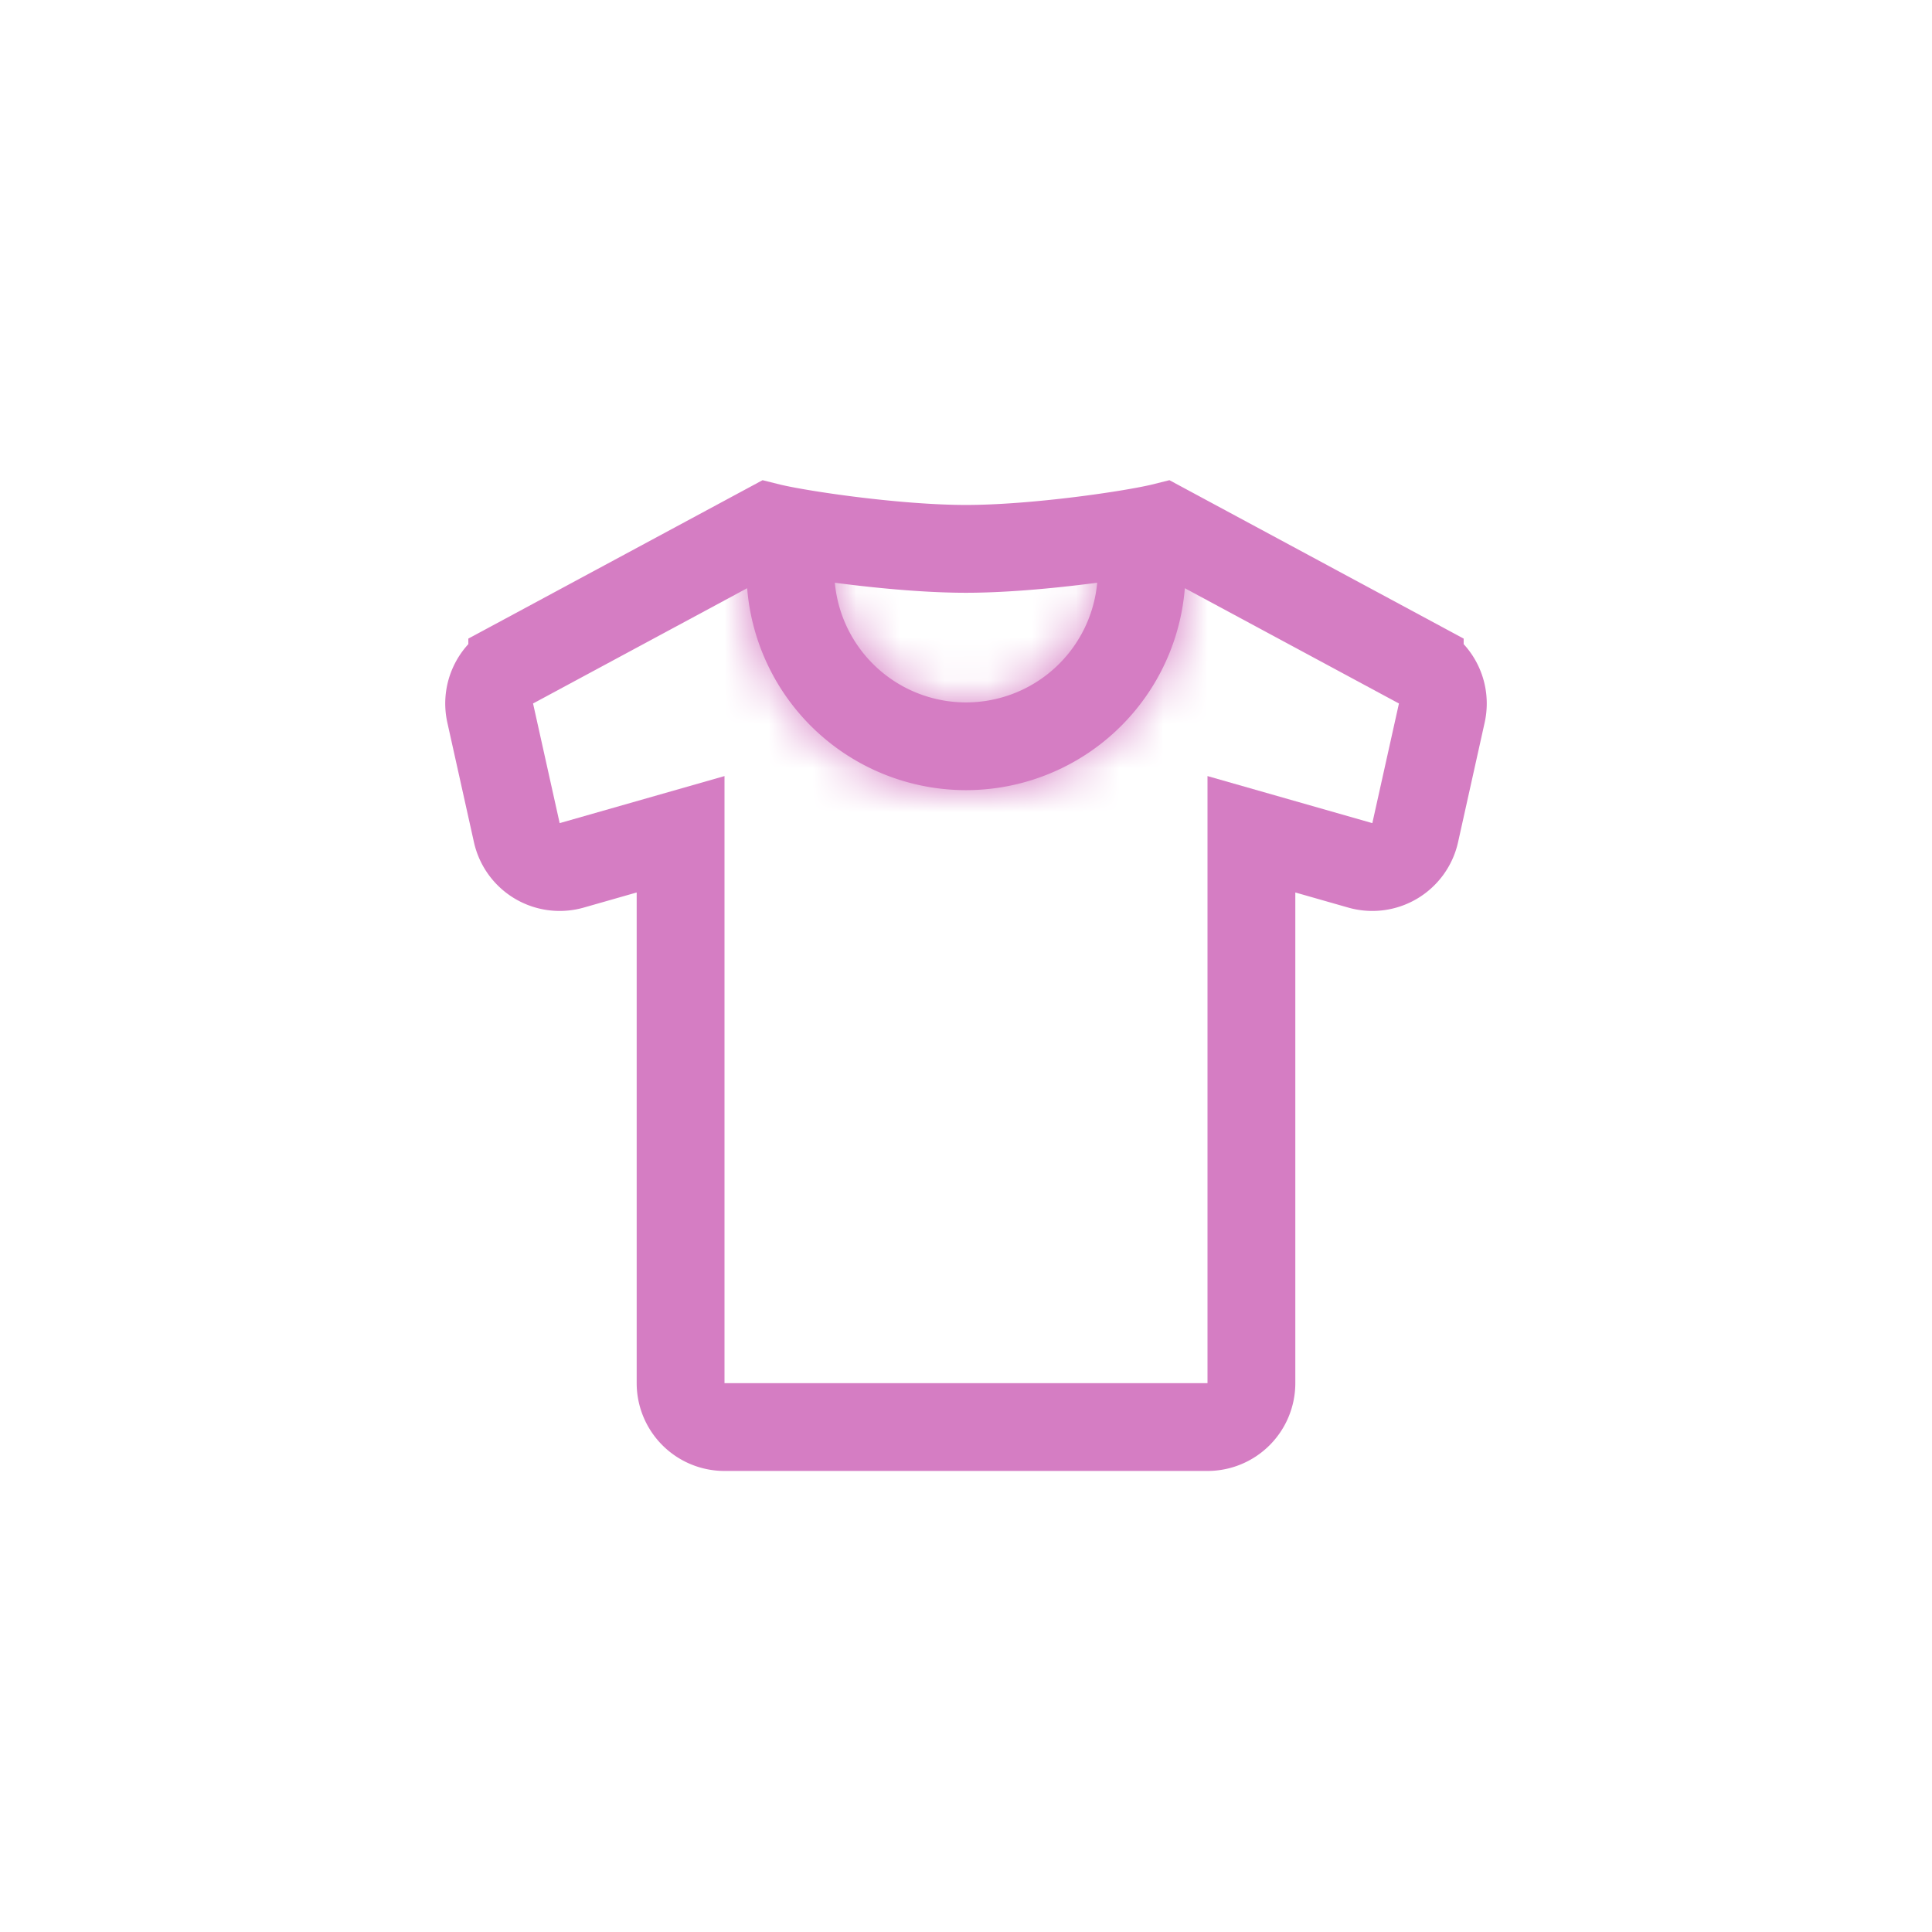
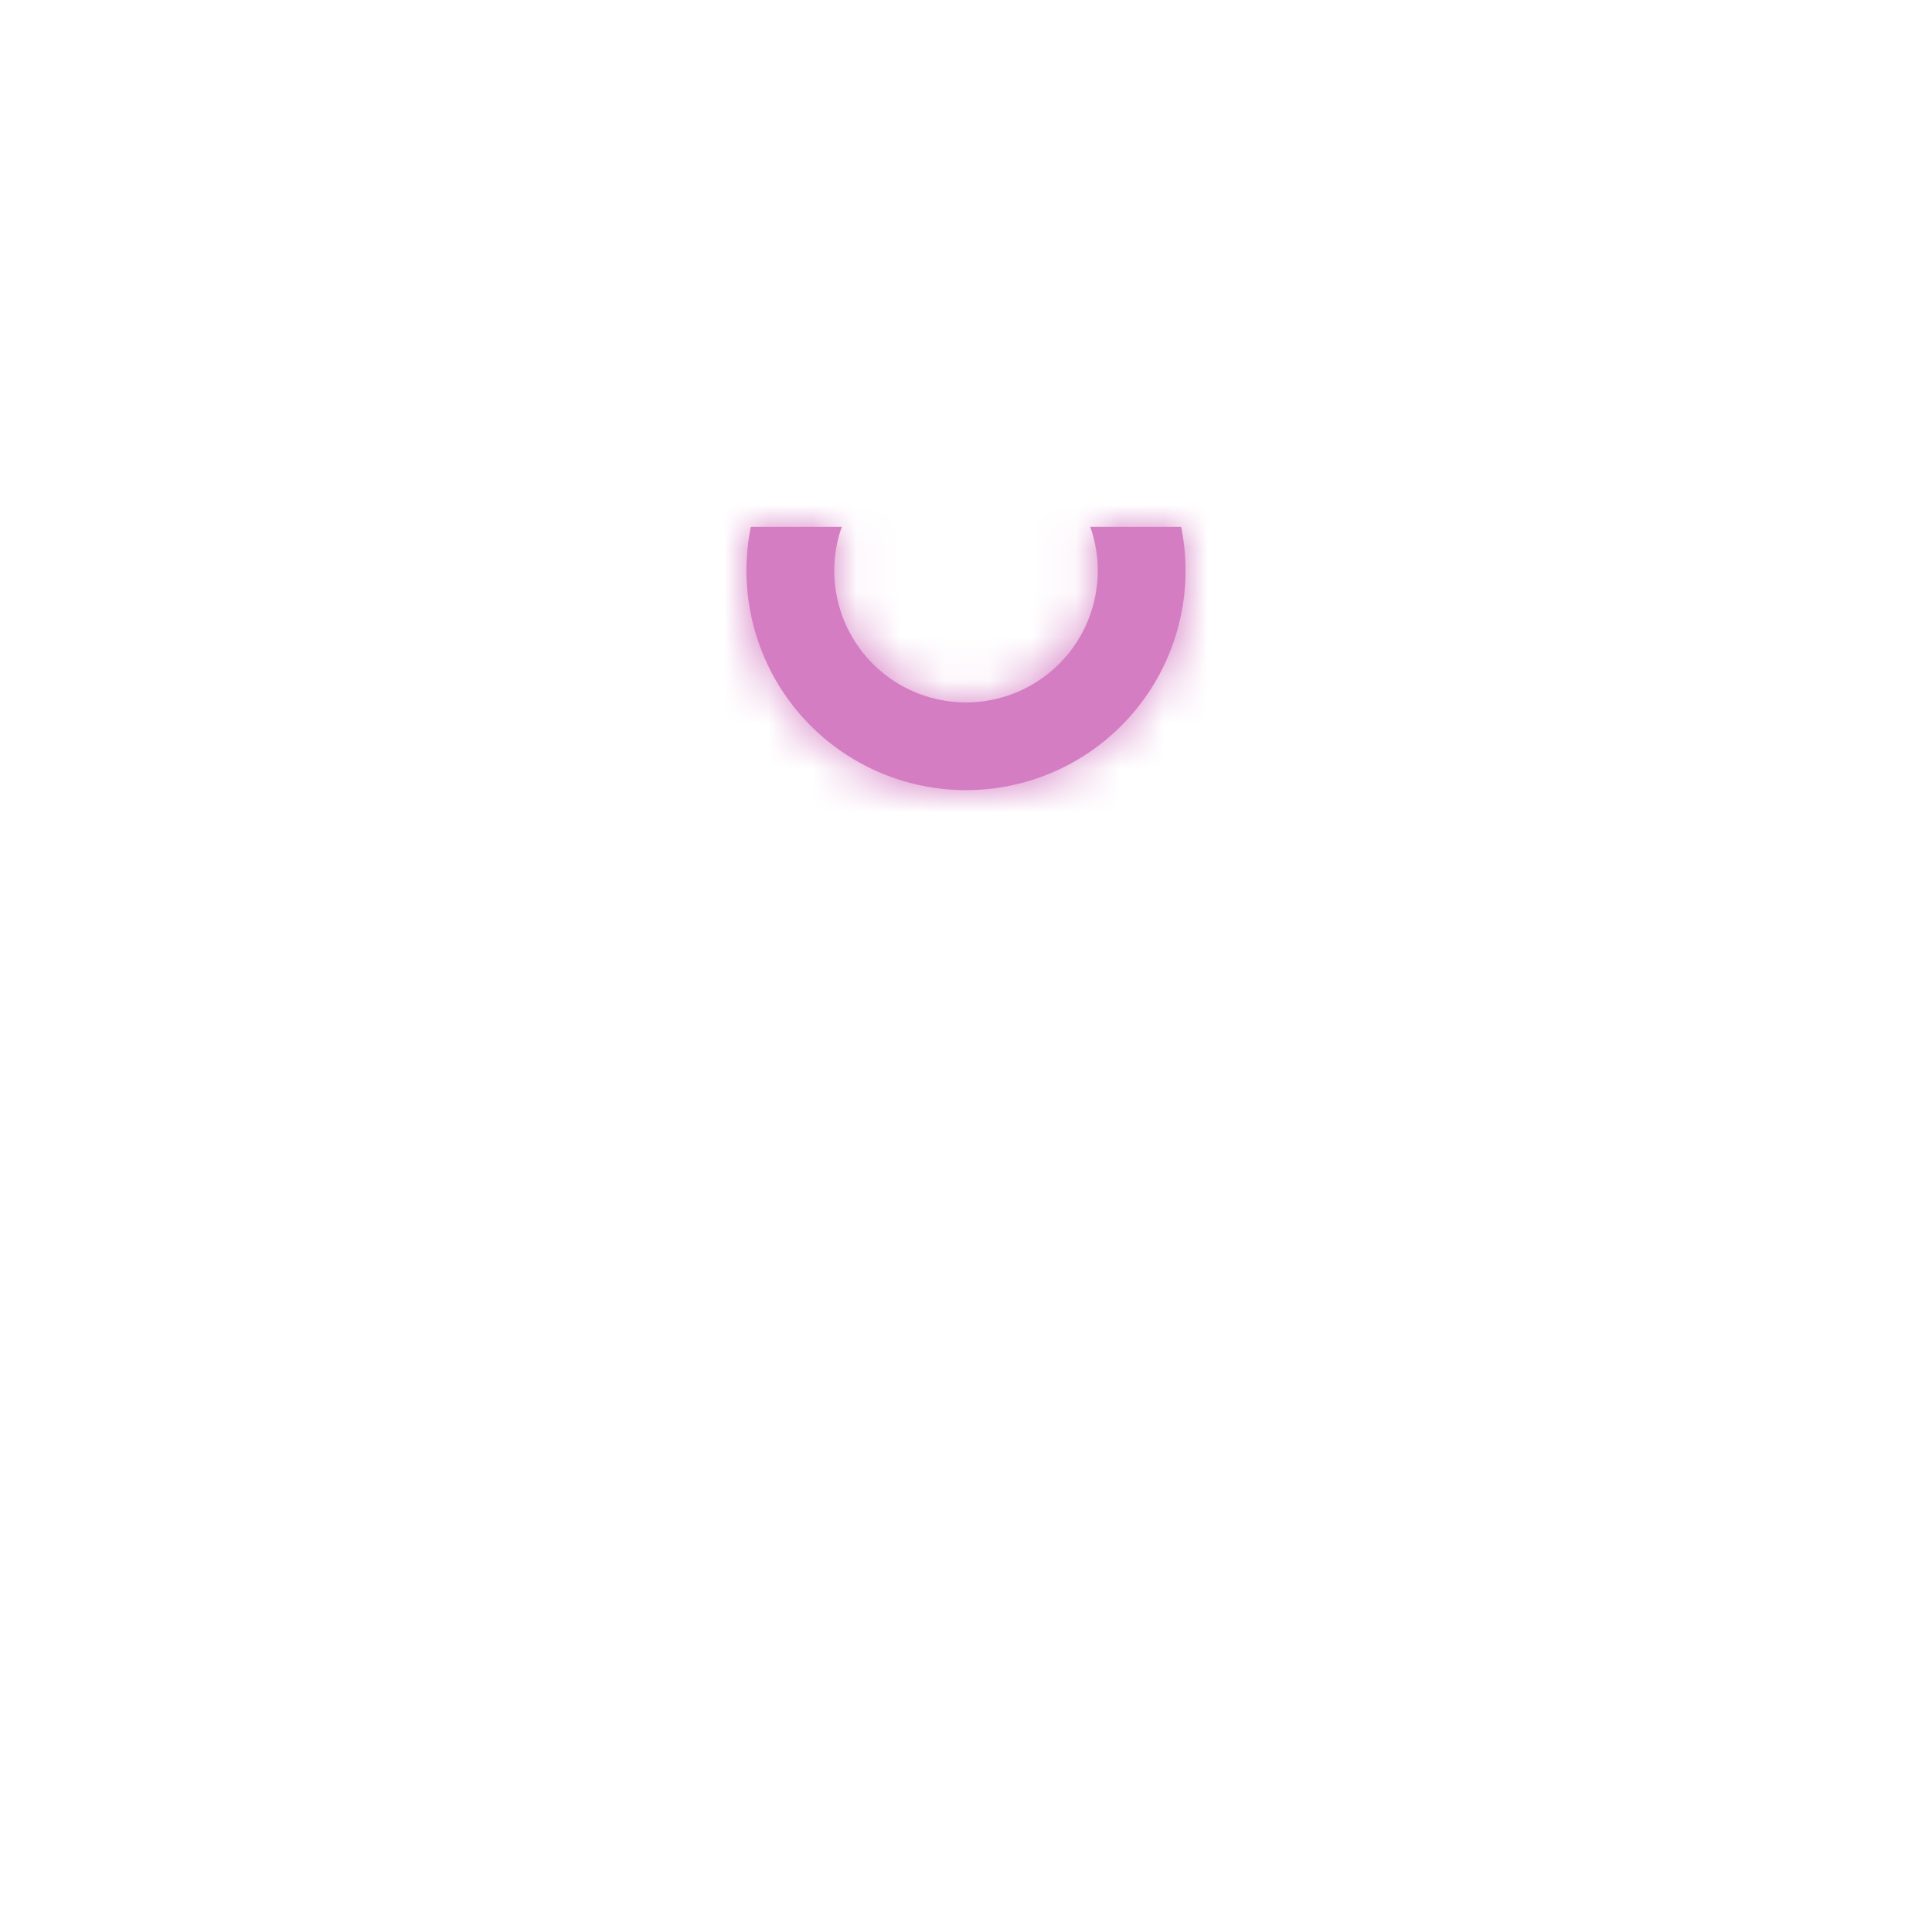
<svg xmlns="http://www.w3.org/2000/svg" width="44" height="44" fill="none">
-   <path stroke="#D57DC3" stroke-width="2" d="M22 12.5c-1.6 0-3.833-.333-4.5-.5l-5.834 3.141a1 1 0 0 0-.502 1.098l.606 2.725a1 1 0 0 0 1.25.744L15.5 19v12.5a1 1 0 0 0 1 1H22m0-20c1.6 0 3.833-.333 4.5-.5l5.834 3.141a1 1 0 0 1 .502 1.098l-.606 2.725a1 1 0 0 1-1.25.744L28.5 19v12.5a1 1 0 0 1-1 1H22" />
  <mask id="a" fill="#fff">
    <path fill-rule="evenodd" d="M17.1 12a5 5 0 1 0 9.8 0h-2.07a3 3 0 1 1-5.659 0H17.1z" clip-rule="evenodd" />
  </mask>
  <path fill="#D57DC3" fill-rule="evenodd" d="M17.1 12a5 5 0 1 0 9.8 0h-2.07a3 3 0 1 1-5.659 0H17.1z" clip-rule="evenodd" />
  <path fill="#D57DC3" d="M17.1 12v-2h-1.635l-.325 1.602L17.1 12zm9.8 0 1.96-.398L28.535 10H26.9v2zm-2.07 0v-2H22l.943 2.666L24.829 12zm-5.66 0 1.886.666L22 10h-2.83v2zm-4.03-.398A7.03 7.03 0 0 0 15 13h4c0-.208.02-.41.06-.602l-3.92-.796zM15 13a7 7 0 0 0 7 7v-4a3 3 0 0 1-3-3h-4zm7 7a7 7 0 0 0 7-7h-4a3 3 0 0 1-3 3v4zm7-7a7.03 7.03 0 0 0-.14-1.398l-3.92.796c.04.193.06.394.06.602h4zm-2.1-3h-2.07v4h2.07v-4zm.1 3c0-.58-.1-1.143-.285-1.666l-3.771 1.332A.994.994 0 0 1 23 13h4zm-5 5a5 5 0 0 0 5-5h-4a1 1 0 0 1-1 1v4zm-5-5a5 5 0 0 0 5 5v-4a1 1 0 0 1-1-1h-4zm.285-1.666A4.997 4.997 0 0 0 17 13h4a1 1 0 0 1 .056-.334l-3.771-1.332zM19.171 10H17.1v4h2.07v-4z" mask="url(#a)" />
</svg>